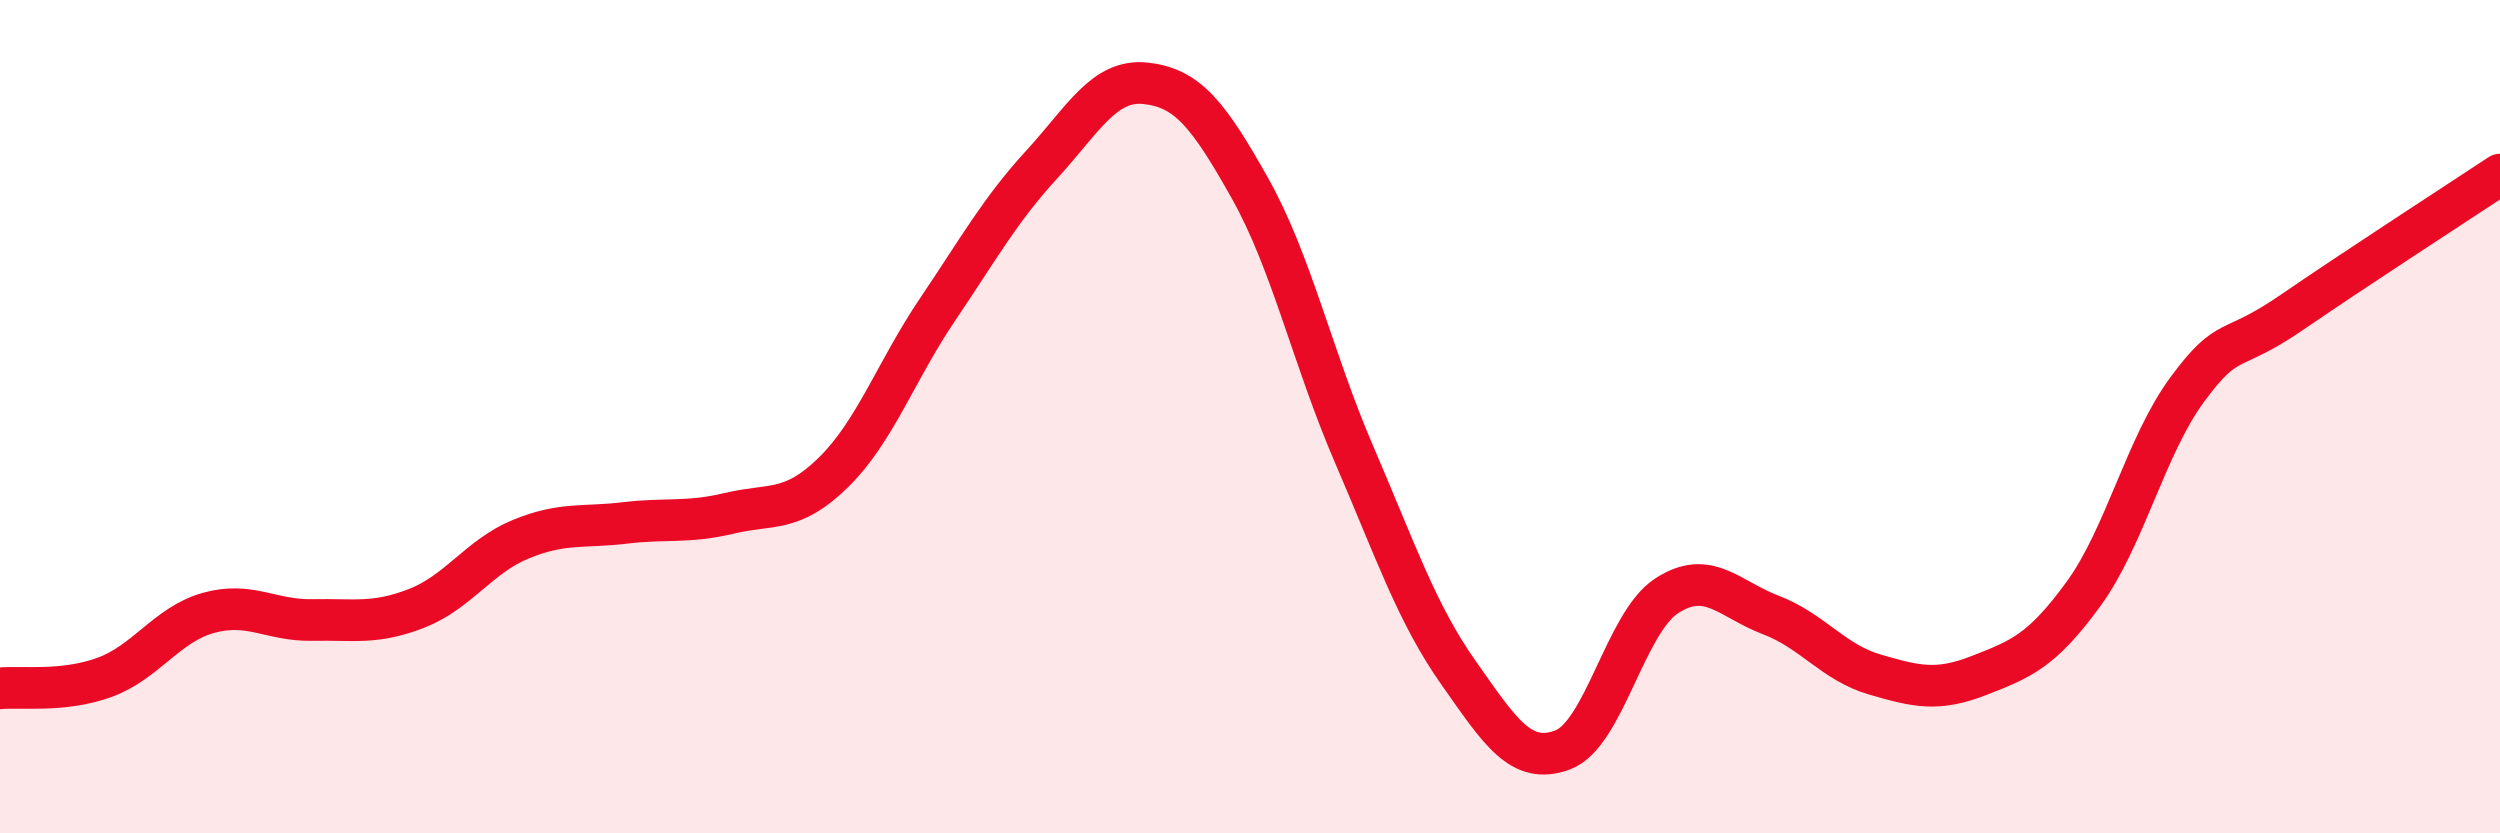
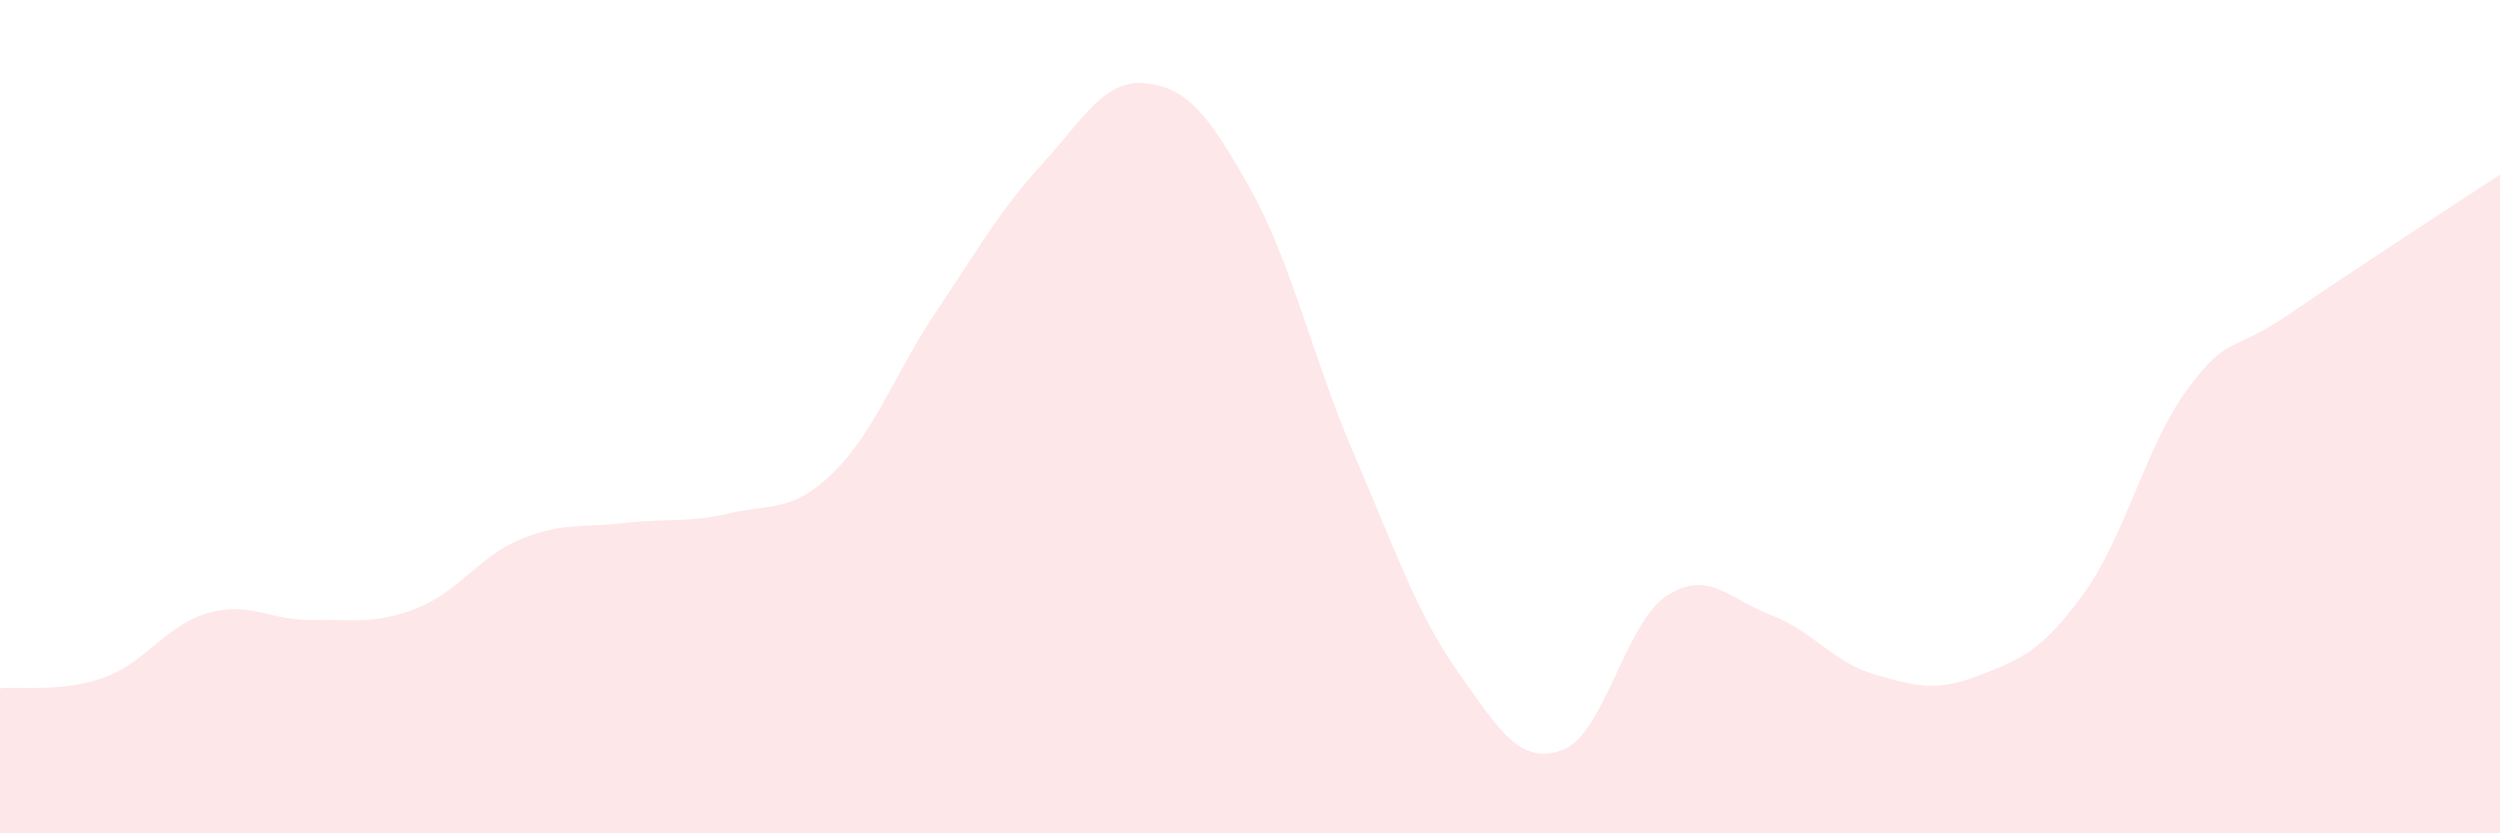
<svg xmlns="http://www.w3.org/2000/svg" width="60" height="20" viewBox="0 0 60 20">
  <path d="M 0,16.52 C 0.5,16.47 1.5,16.62 2.5,16.26 C 3.5,15.9 4,14.99 5,14.71 C 6,14.43 6.5,14.9 7.5,14.88 C 8.5,14.86 9,14.99 10,14.6 C 11,14.21 11.5,13.35 12.5,12.94 C 13.5,12.53 14,12.67 15,12.55 C 16,12.43 16.5,12.56 17.5,12.32 C 18.5,12.08 19,12.32 20,11.34 C 21,10.36 21.5,8.91 22.5,7.43 C 23.5,5.95 24,5.04 25,3.95 C 26,2.86 26.5,1.89 27.5,2 C 28.5,2.11 29,2.74 30,4.52 C 31,6.3 31.5,8.59 32.5,10.91 C 33.5,13.23 34,14.72 35,16.14 C 36,17.56 36.5,18.37 37.5,18 C 38.5,17.63 39,14.95 40,14.3 C 41,13.65 41.5,14.38 42.5,14.76 C 43.5,15.14 44,15.9 45,16.19 C 46,16.48 46.5,16.6 47.5,16.21 C 48.5,15.82 49,15.63 50,14.26 C 51,12.89 51.5,10.69 52.5,9.34 C 53.5,7.99 53.5,8.53 55,7.5 C 56.5,6.47 59,4.85 60,4.19L60 20L0 20Z" fill="#EB0A25" opacity="0.1" stroke-linecap="round" stroke-linejoin="round" />
-   <path d="M 0,16.52 C 0.5,16.47 1.5,16.62 2.5,16.26 C 3.5,15.9 4,14.99 5,14.71 C 6,14.43 6.5,14.9 7.5,14.88 C 8.5,14.86 9,14.99 10,14.6 C 11,14.21 11.5,13.35 12.5,12.94 C 13.5,12.53 14,12.67 15,12.55 C 16,12.43 16.5,12.56 17.5,12.32 C 18.5,12.08 19,12.32 20,11.34 C 21,10.36 21.5,8.91 22.5,7.43 C 23.5,5.95 24,5.04 25,3.95 C 26,2.86 26.5,1.89 27.5,2 C 28.5,2.11 29,2.74 30,4.52 C 31,6.3 31.5,8.59 32.5,10.91 C 33.5,13.23 34,14.72 35,16.14 C 36,17.56 36.5,18.37 37.5,18 C 38.5,17.63 39,14.95 40,14.3 C 41,13.65 41.5,14.38 42.5,14.76 C 43.5,15.14 44,15.9 45,16.19 C 46,16.48 46.5,16.6 47.5,16.21 C 48.5,15.82 49,15.63 50,14.26 C 51,12.89 51.5,10.69 52.5,9.34 C 53.5,7.99 53.5,8.53 55,7.5 C 56.5,6.47 59,4.85 60,4.19" stroke="#EB0A25" stroke-width="1" fill="none" stroke-linecap="round" stroke-linejoin="round" />
</svg>